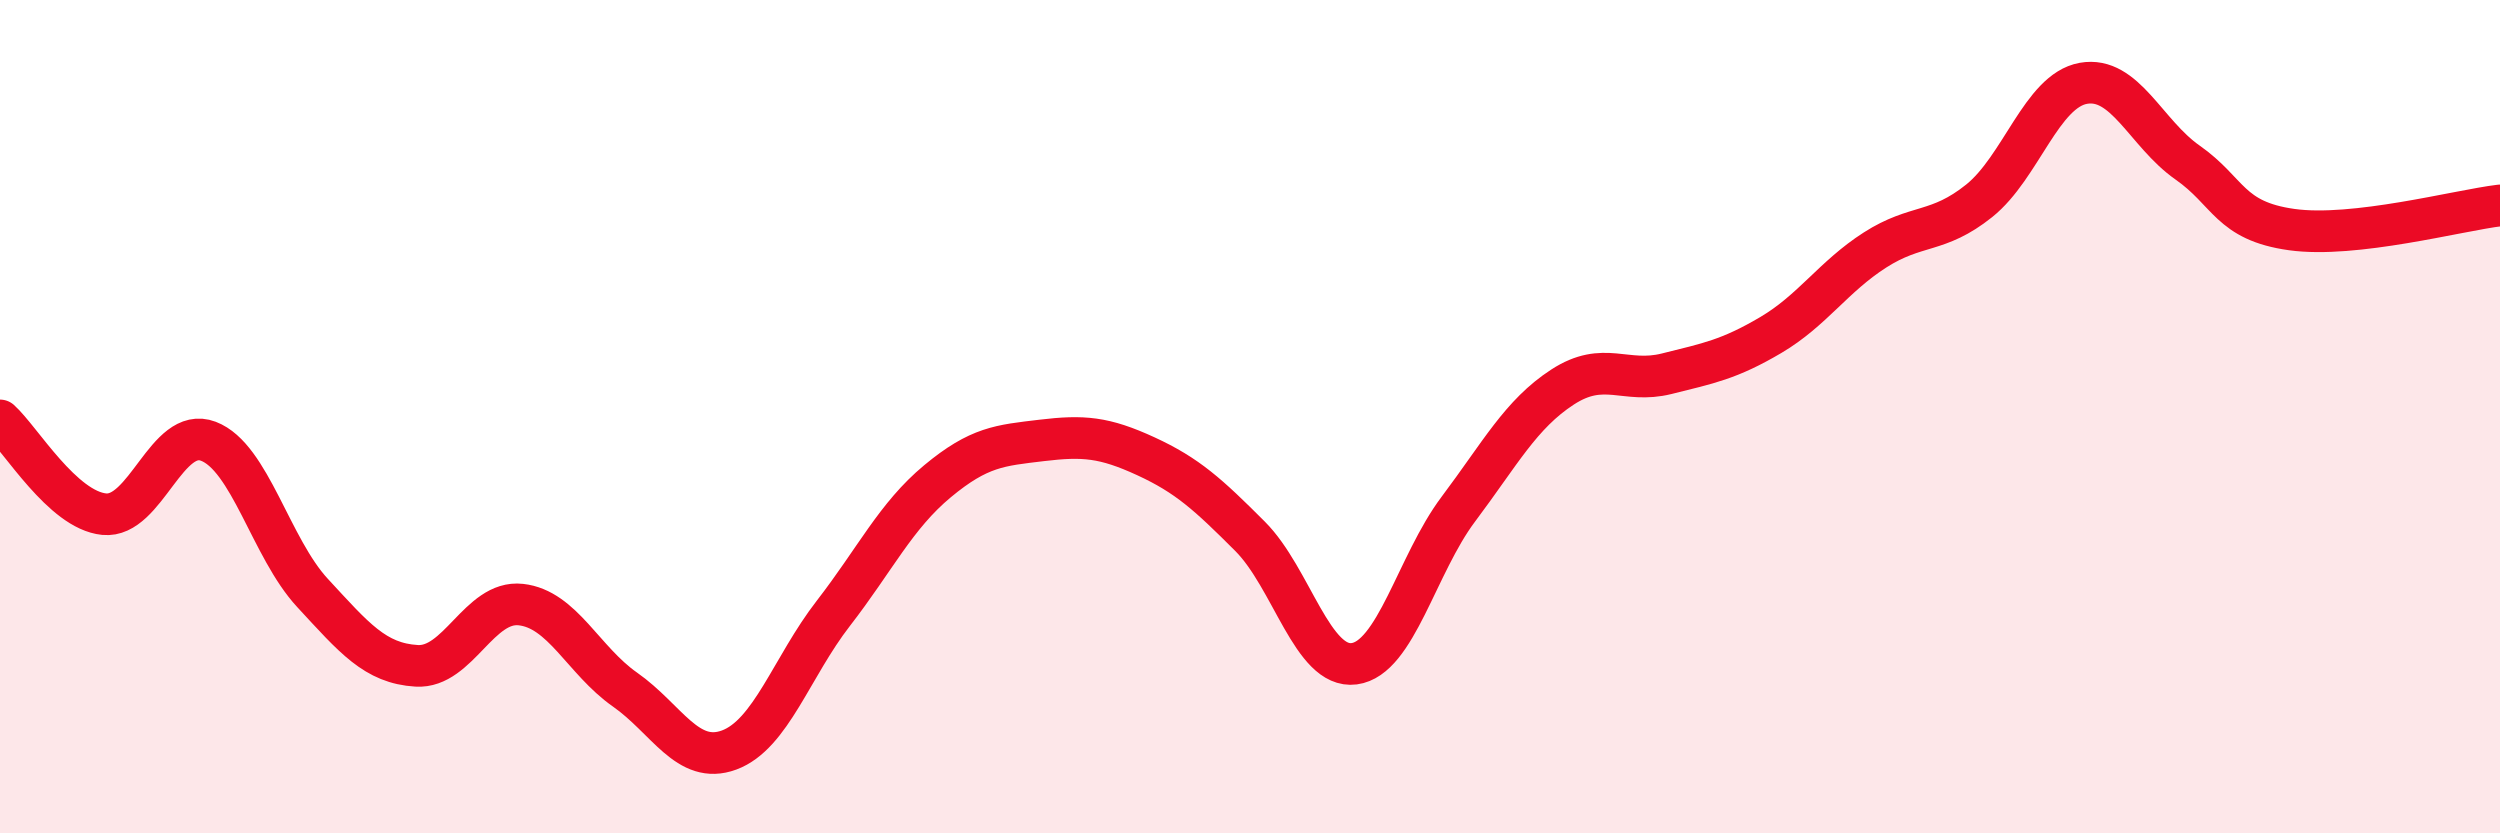
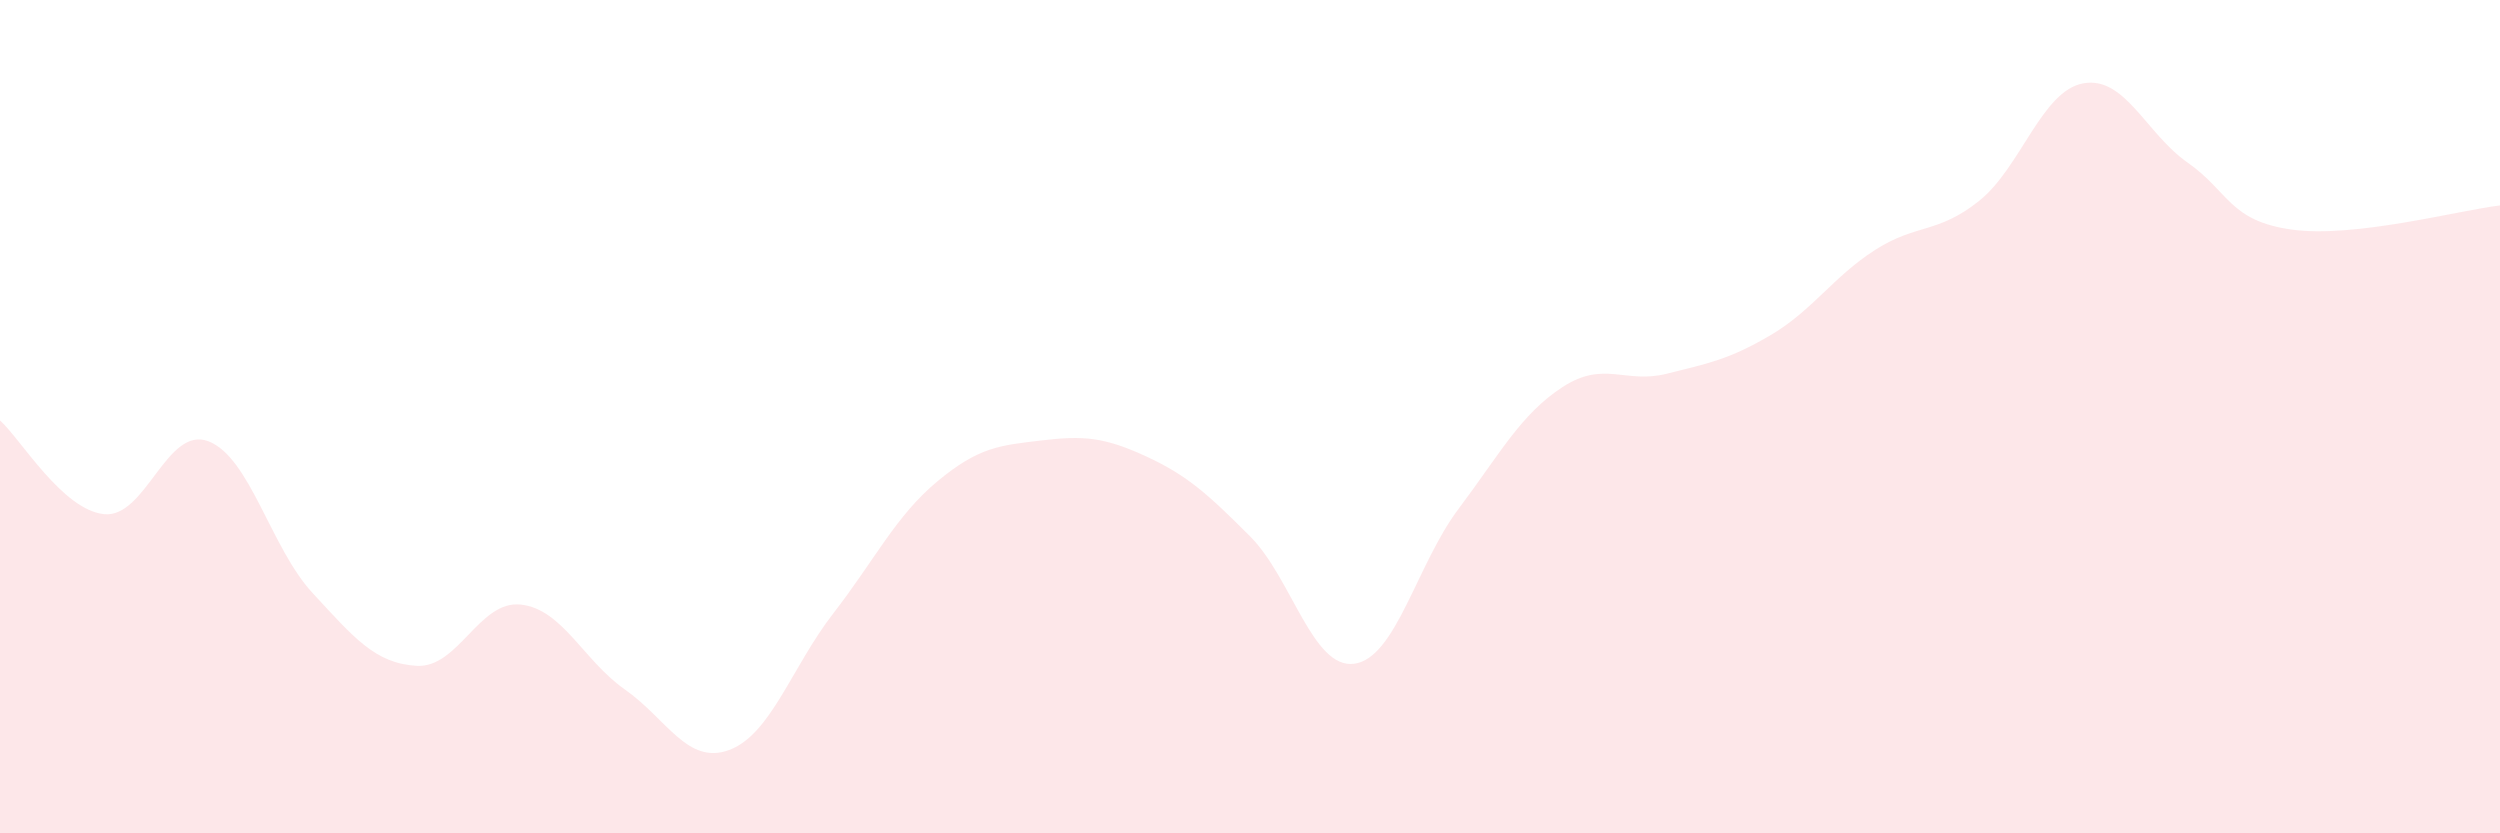
<svg xmlns="http://www.w3.org/2000/svg" width="60" height="20" viewBox="0 0 60 20">
  <path d="M 0,10.09 C 0.5,10.54 1.5,12.24 2.5,12.34 C 3.5,12.44 4,10.21 5,10.59 C 6,10.97 6.5,13.15 7.5,14.23 C 8.5,15.31 9,15.92 10,15.98 C 11,16.04 11.5,14.4 12.5,14.51 C 13.5,14.62 14,15.85 15,16.55 C 16,17.25 16.5,18.37 17.5,18 C 18.5,17.63 19,16.01 20,14.72 C 21,13.43 21.5,12.38 22.5,11.55 C 23.5,10.72 24,10.69 25,10.57 C 26,10.45 26.5,10.49 27.5,10.95 C 28.5,11.41 29,11.87 30,12.87 C 31,13.87 31.5,16.06 32.5,15.93 C 33.5,15.8 34,13.55 35,12.22 C 36,10.89 36.5,9.94 37.5,9.29 C 38.5,8.64 39,9.22 40,8.97 C 41,8.72 41.5,8.63 42.5,8.04 C 43.5,7.45 44,6.64 45,6 C 46,5.36 46.5,5.62 47.5,4.82 C 48.5,4.02 49,2.18 50,2 C 51,1.82 51.5,3.2 52.5,3.9 C 53.5,4.6 53.5,5.3 55,5.51 C 56.5,5.72 59,5.05 60,4.93L60 20L0 20Z" fill="#EB0A25" opacity="0.1" stroke-linecap="round" stroke-linejoin="round" />
-   <path d="M 0,10.09 C 0.5,10.54 1.5,12.24 2.5,12.34 C 3.5,12.44 4,10.21 5,10.59 C 6,10.97 6.5,13.15 7.5,14.23 C 8.5,15.31 9,15.92 10,15.98 C 11,16.04 11.5,14.4 12.5,14.51 C 13.5,14.62 14,15.85 15,16.55 C 16,17.25 16.5,18.37 17.5,18 C 18.5,17.63 19,16.01 20,14.72 C 21,13.43 21.5,12.38 22.5,11.55 C 23.5,10.72 24,10.69 25,10.57 C 26,10.45 26.5,10.49 27.5,10.95 C 28.5,11.41 29,11.87 30,12.87 C 31,13.87 31.5,16.06 32.5,15.93 C 33.5,15.8 34,13.55 35,12.22 C 36,10.89 36.5,9.94 37.5,9.29 C 38.5,8.64 39,9.22 40,8.97 C 41,8.72 41.5,8.63 42.5,8.04 C 43.5,7.45 44,6.64 45,6 C 46,5.36 46.5,5.62 47.5,4.82 C 48.5,4.02 49,2.18 50,2 C 51,1.82 51.5,3.2 52.5,3.9 C 53.5,4.6 53.5,5.3 55,5.51 C 56.5,5.72 59,5.05 60,4.93" stroke="#EB0A25" stroke-width="1" fill="none" stroke-linecap="round" stroke-linejoin="round" />
</svg>